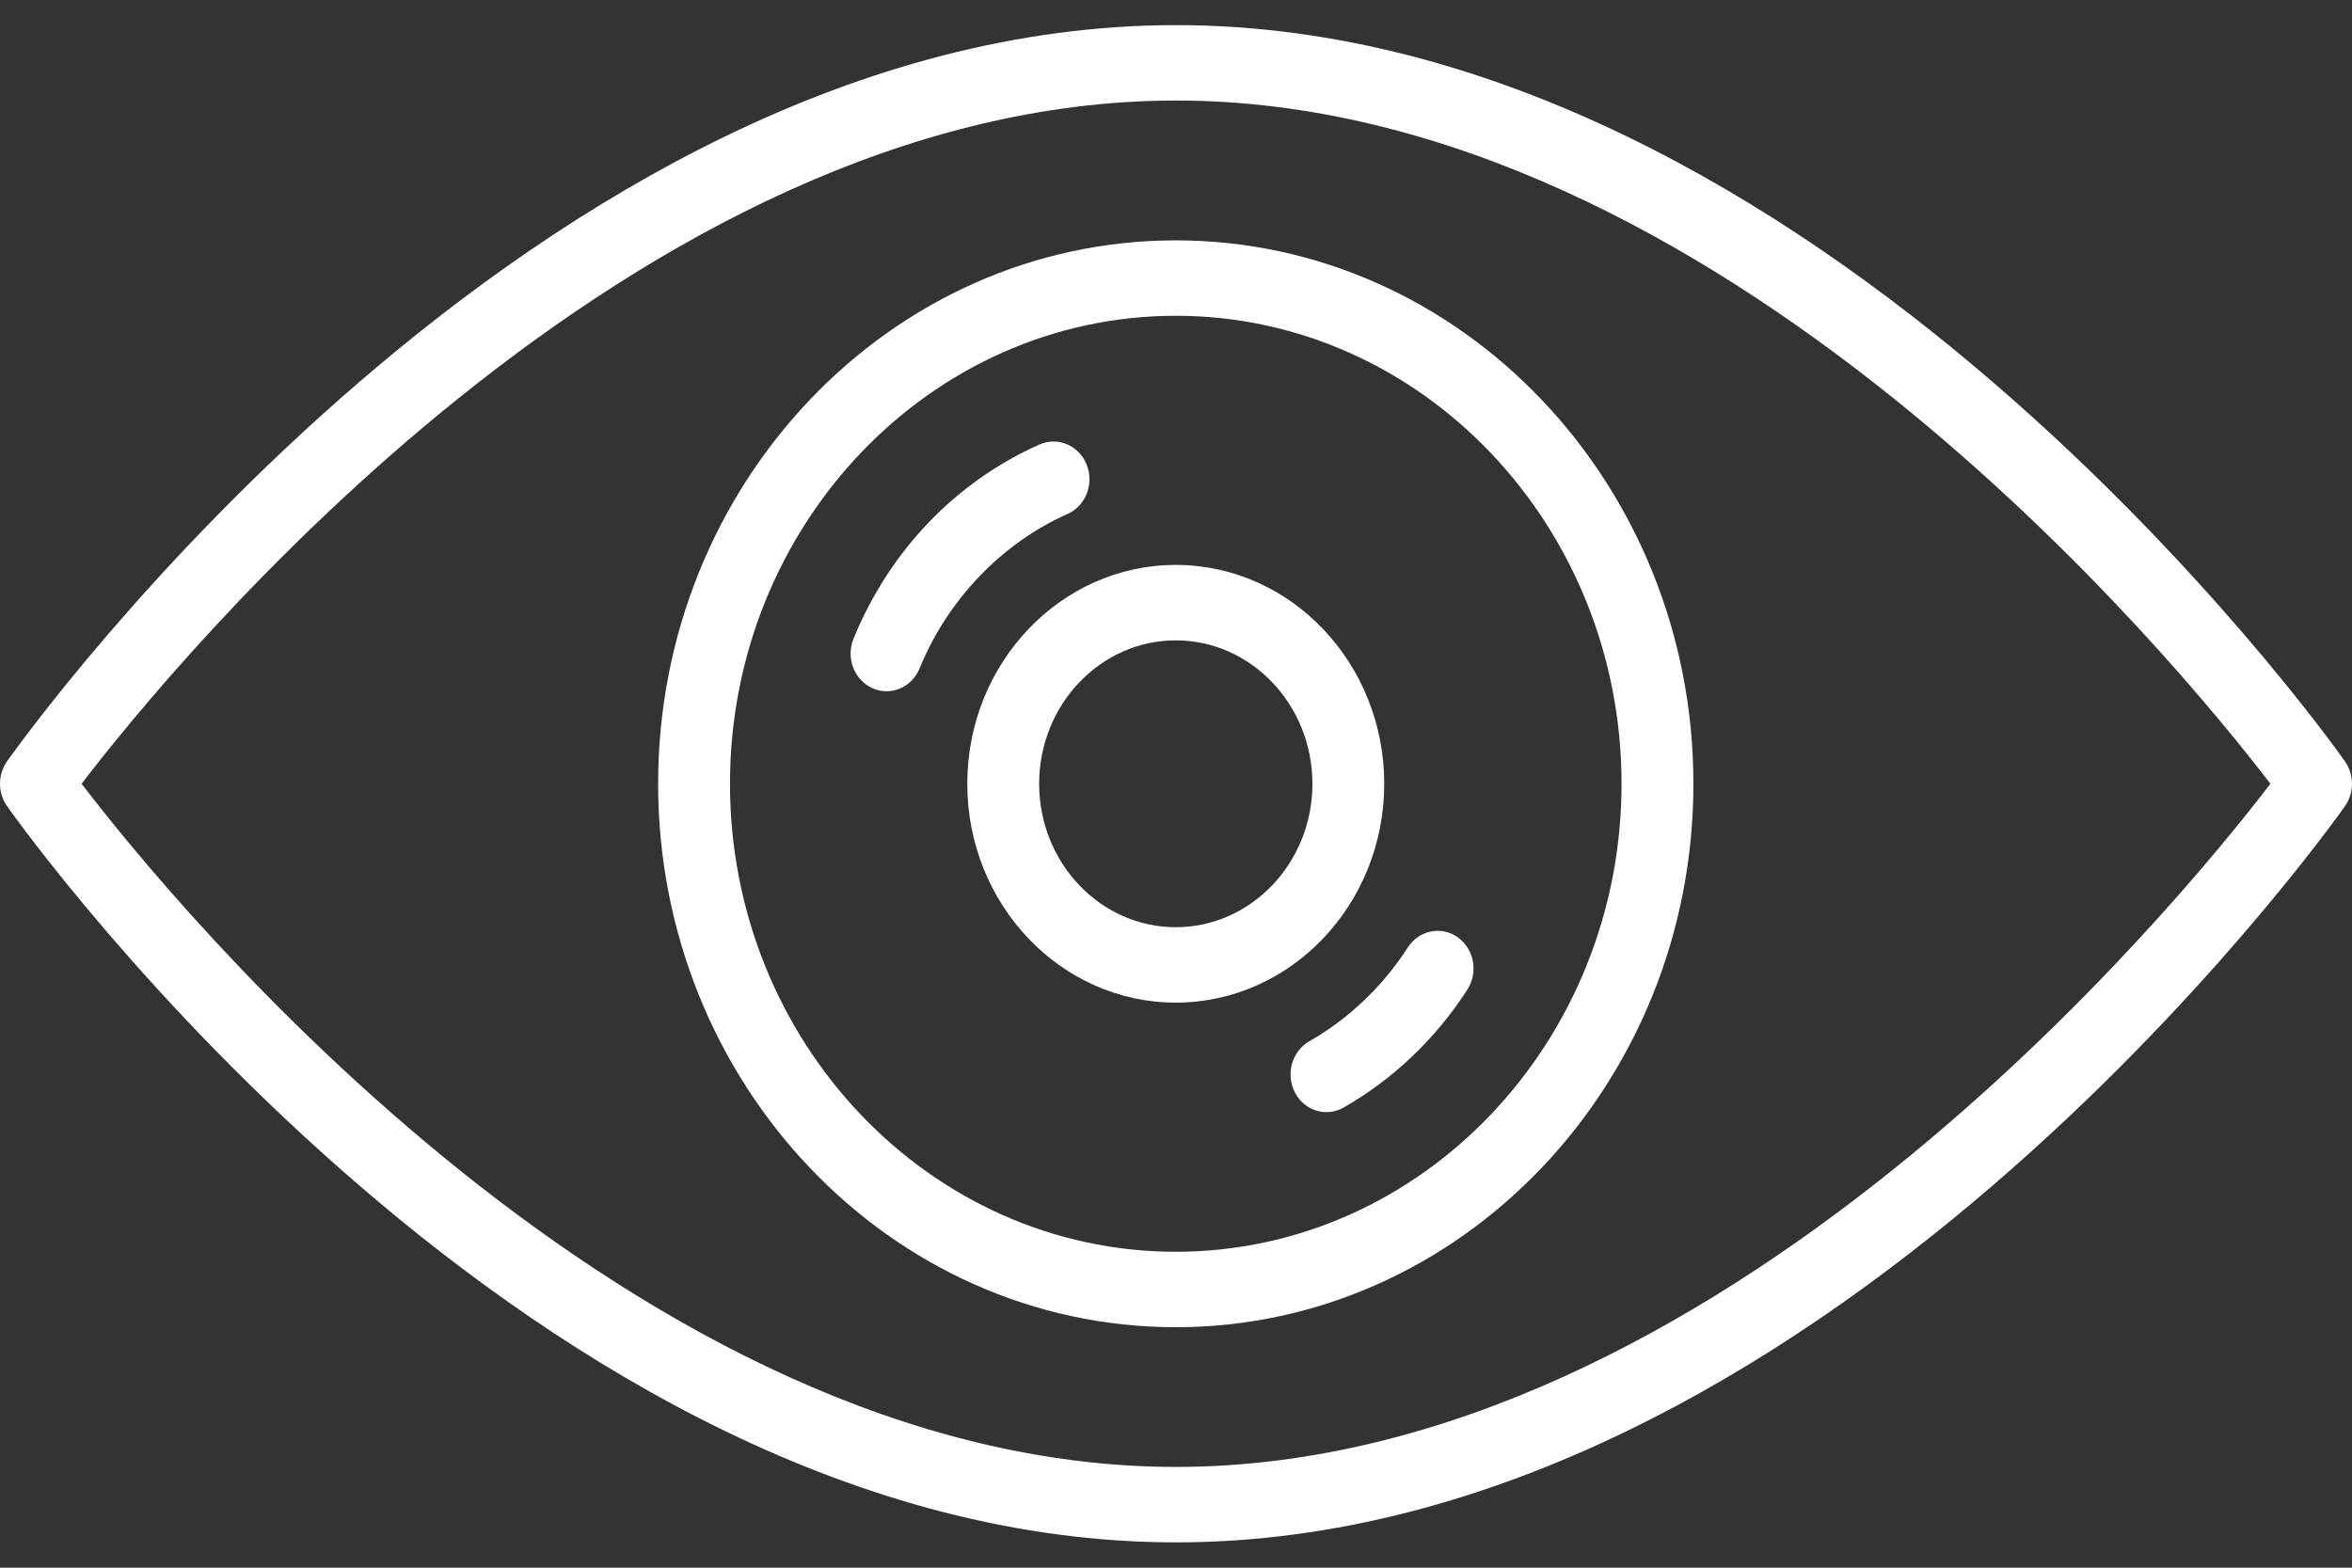
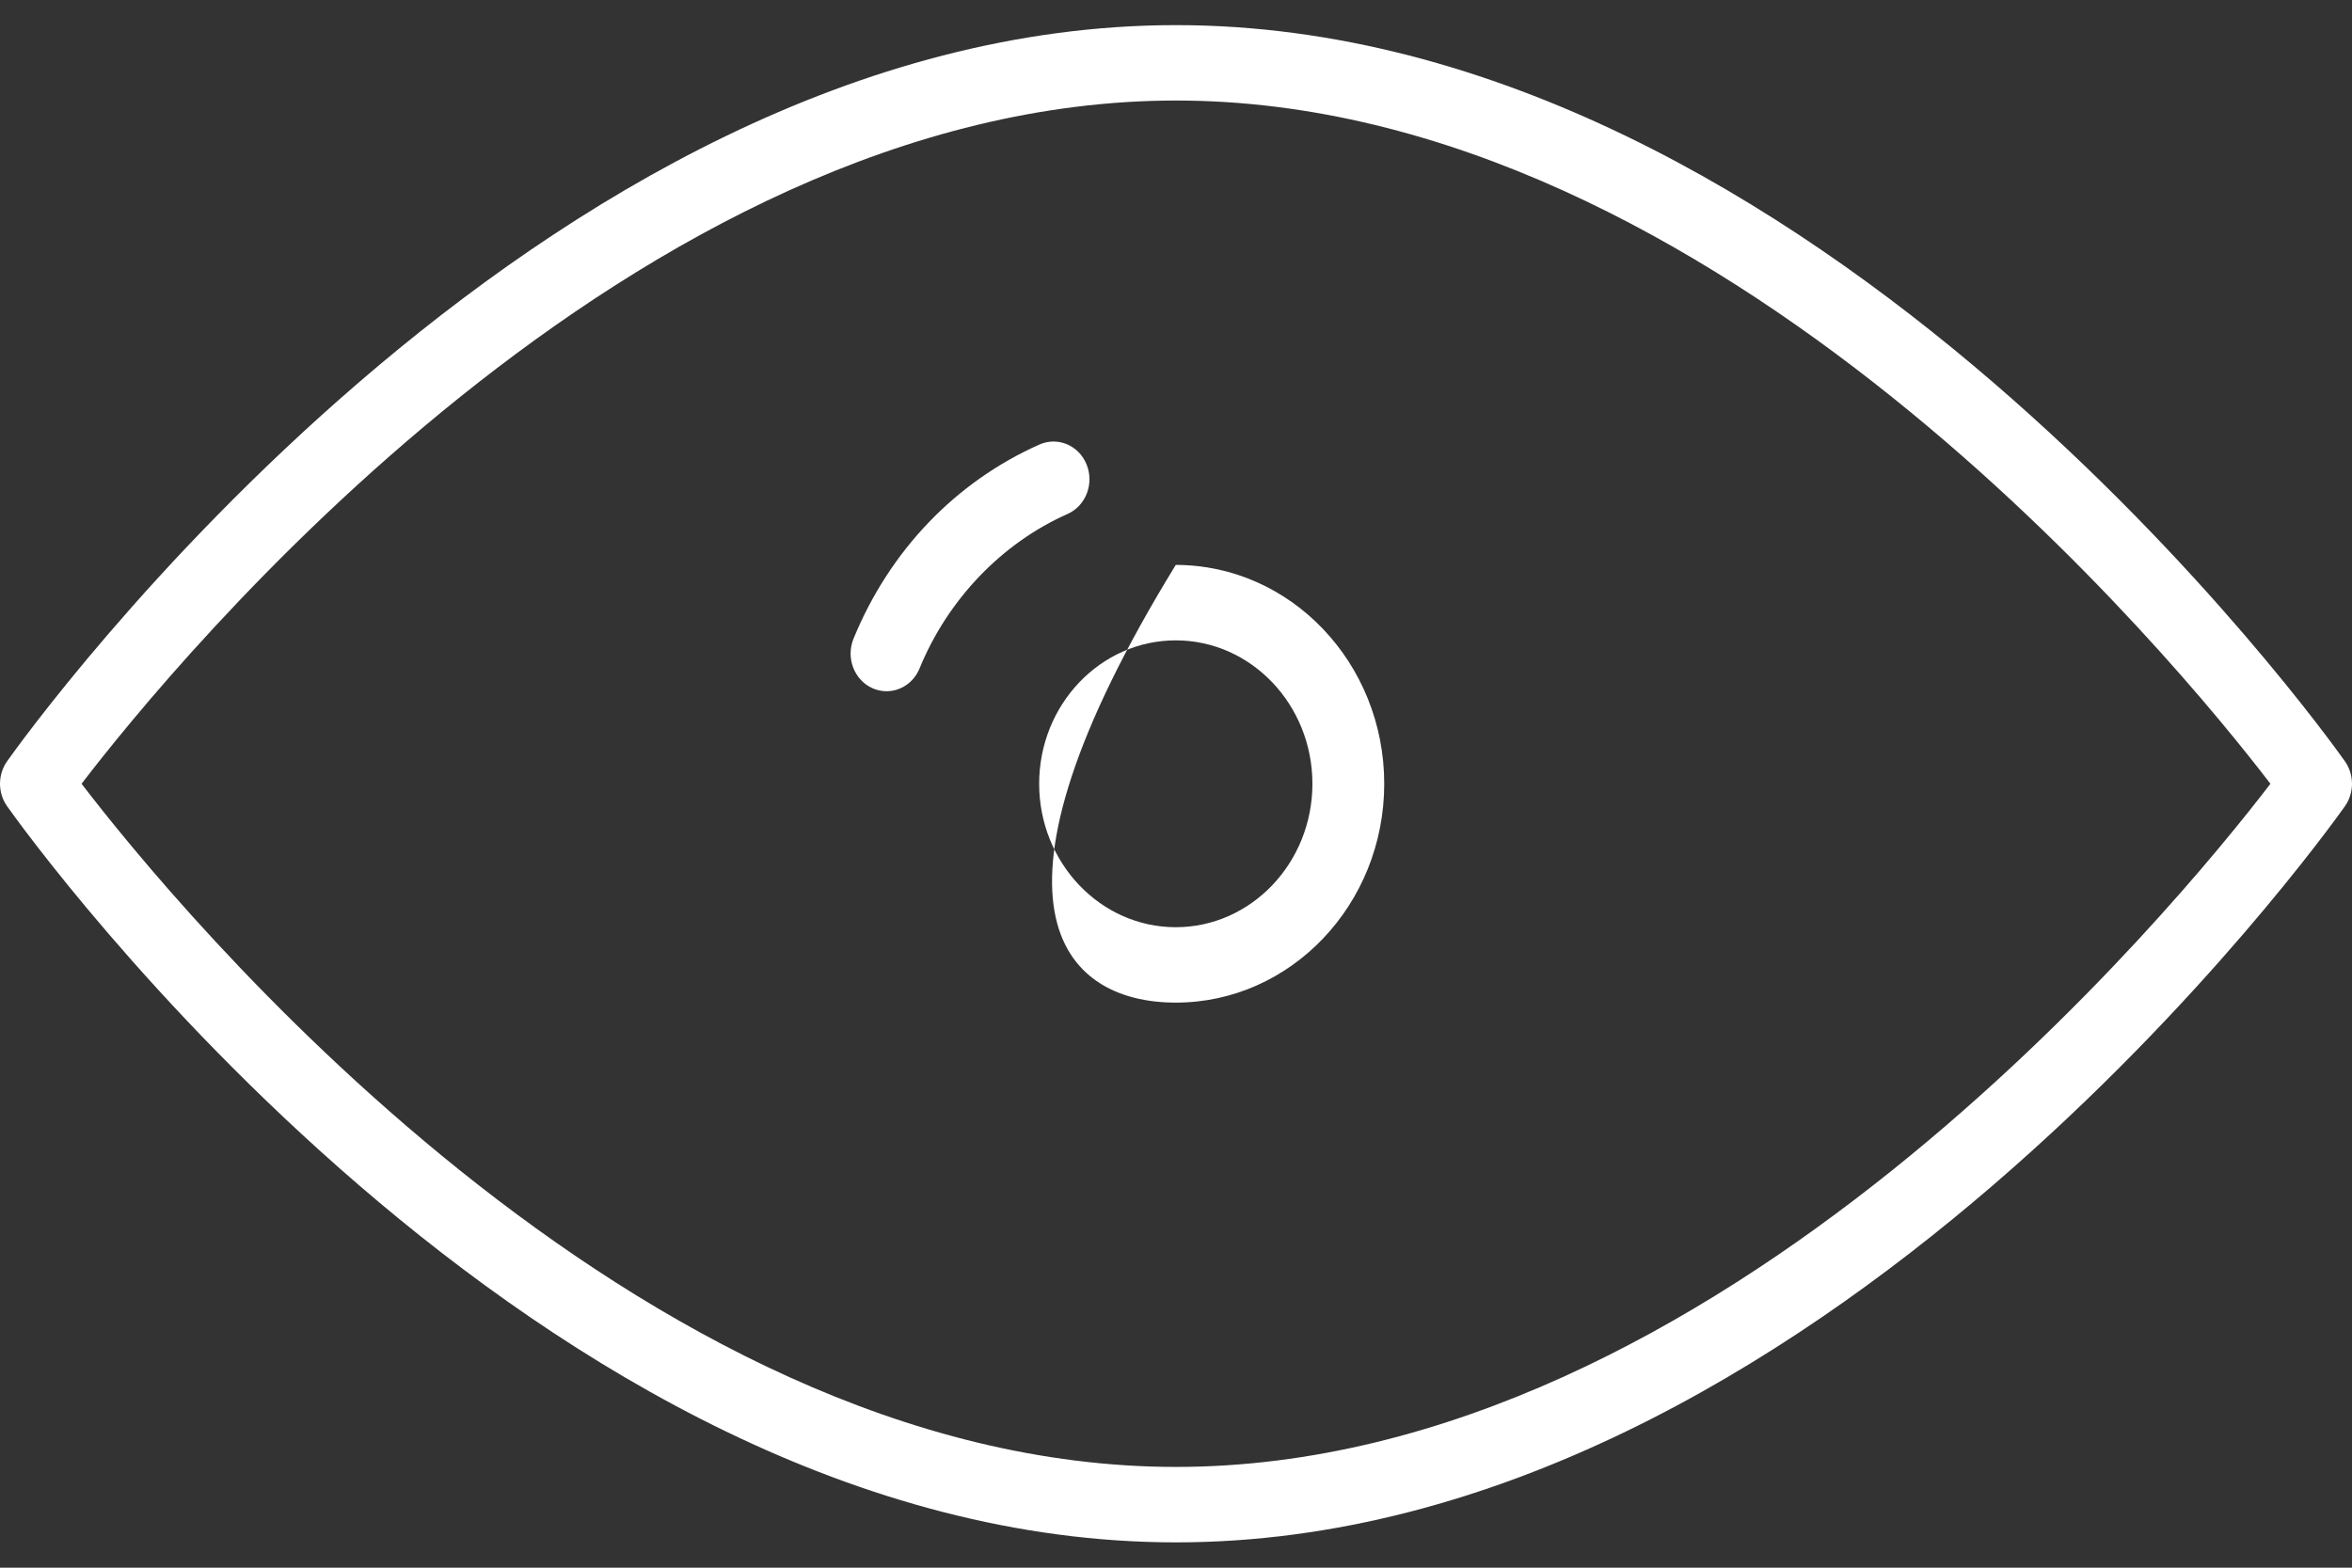
<svg xmlns="http://www.w3.org/2000/svg" width="60" height="40" viewBox="0 0 60 40" fill="none">
  <rect x="0" y="0" width="60" height="40" fill="#333333" stroke="none" />
  <path d="M59.819 19.424C59.276 18.656 46.336 0.641 30 0.641C13.664 0.641 0.724 18.657 0.181 19.424C-0.06 19.764 -0.06 20.231 0.181 20.571C0.724 21.338 13.664 39.354 30 39.354C46.335 39.354 59.276 21.338 59.819 20.572C60.06 20.231 60.06 19.765 59.819 19.424ZM30 37.429C16.173 37.429 4.436 23.074 2.081 19.998C4.436 16.922 16.173 2.565 30 2.565C43.827 2.565 55.564 16.922 57.919 19.998C55.564 23.074 43.827 37.429 30 37.429Z" fill="white" />
-   <path d="M29.994 6.133C22.713 6.133 16.789 12.353 16.789 19.999C16.789 27.644 22.713 33.864 29.994 33.864C37.275 33.864 43.199 27.644 43.199 19.999C43.199 12.353 37.275 6.133 29.994 6.133ZM29.994 31.939C23.723 31.939 18.622 26.582 18.622 19.999C18.622 13.414 23.724 8.057 29.994 8.057C36.264 8.057 41.366 13.414 41.366 19.999C41.366 26.583 36.265 31.939 29.994 31.939Z" fill="white" />
  <path d="M27.233 13.114C27.7 12.907 27.917 12.342 27.72 11.853C27.524 11.364 26.986 11.136 26.519 11.341C24.378 12.292 22.693 14.051 21.774 16.295C21.574 16.784 21.789 17.349 22.254 17.559C22.372 17.612 22.495 17.637 22.615 17.637C22.971 17.637 23.309 17.419 23.458 17.055C24.179 15.295 25.555 13.859 27.233 13.114Z" fill="white" />
-   <path d="M37.187 23.915C36.77 23.618 36.2 23.733 35.915 24.172C35.273 25.169 34.404 25.997 33.401 26.569C32.957 26.823 32.792 27.406 33.033 27.873C33.199 28.195 33.514 28.376 33.839 28.376C33.987 28.376 34.136 28.338 34.276 28.259C35.536 27.541 36.628 26.5 37.432 25.251C37.717 24.811 37.606 24.213 37.187 23.915Z" fill="white" />
-   <path d="M35.312 19.998C35.312 16.919 32.927 14.414 29.994 14.414C27.061 14.414 24.676 16.919 24.676 19.998C24.676 23.078 27.061 25.582 29.994 25.582C32.927 25.582 35.312 23.078 35.312 19.998ZM29.994 23.658C28.072 23.658 26.509 22.016 26.509 19.998C26.509 17.981 28.073 16.339 29.994 16.339C31.916 16.339 33.48 17.981 33.48 19.998C33.48 22.016 31.916 23.658 29.994 23.658Z" fill="white" />
+   <path d="M35.312 19.998C35.312 16.919 32.927 14.414 29.994 14.414C24.676 23.078 27.061 25.582 29.994 25.582C32.927 25.582 35.312 23.078 35.312 19.998ZM29.994 23.658C28.072 23.658 26.509 22.016 26.509 19.998C26.509 17.981 28.073 16.339 29.994 16.339C31.916 16.339 33.48 17.981 33.48 19.998C33.48 22.016 31.916 23.658 29.994 23.658Z" fill="white" />
</svg>